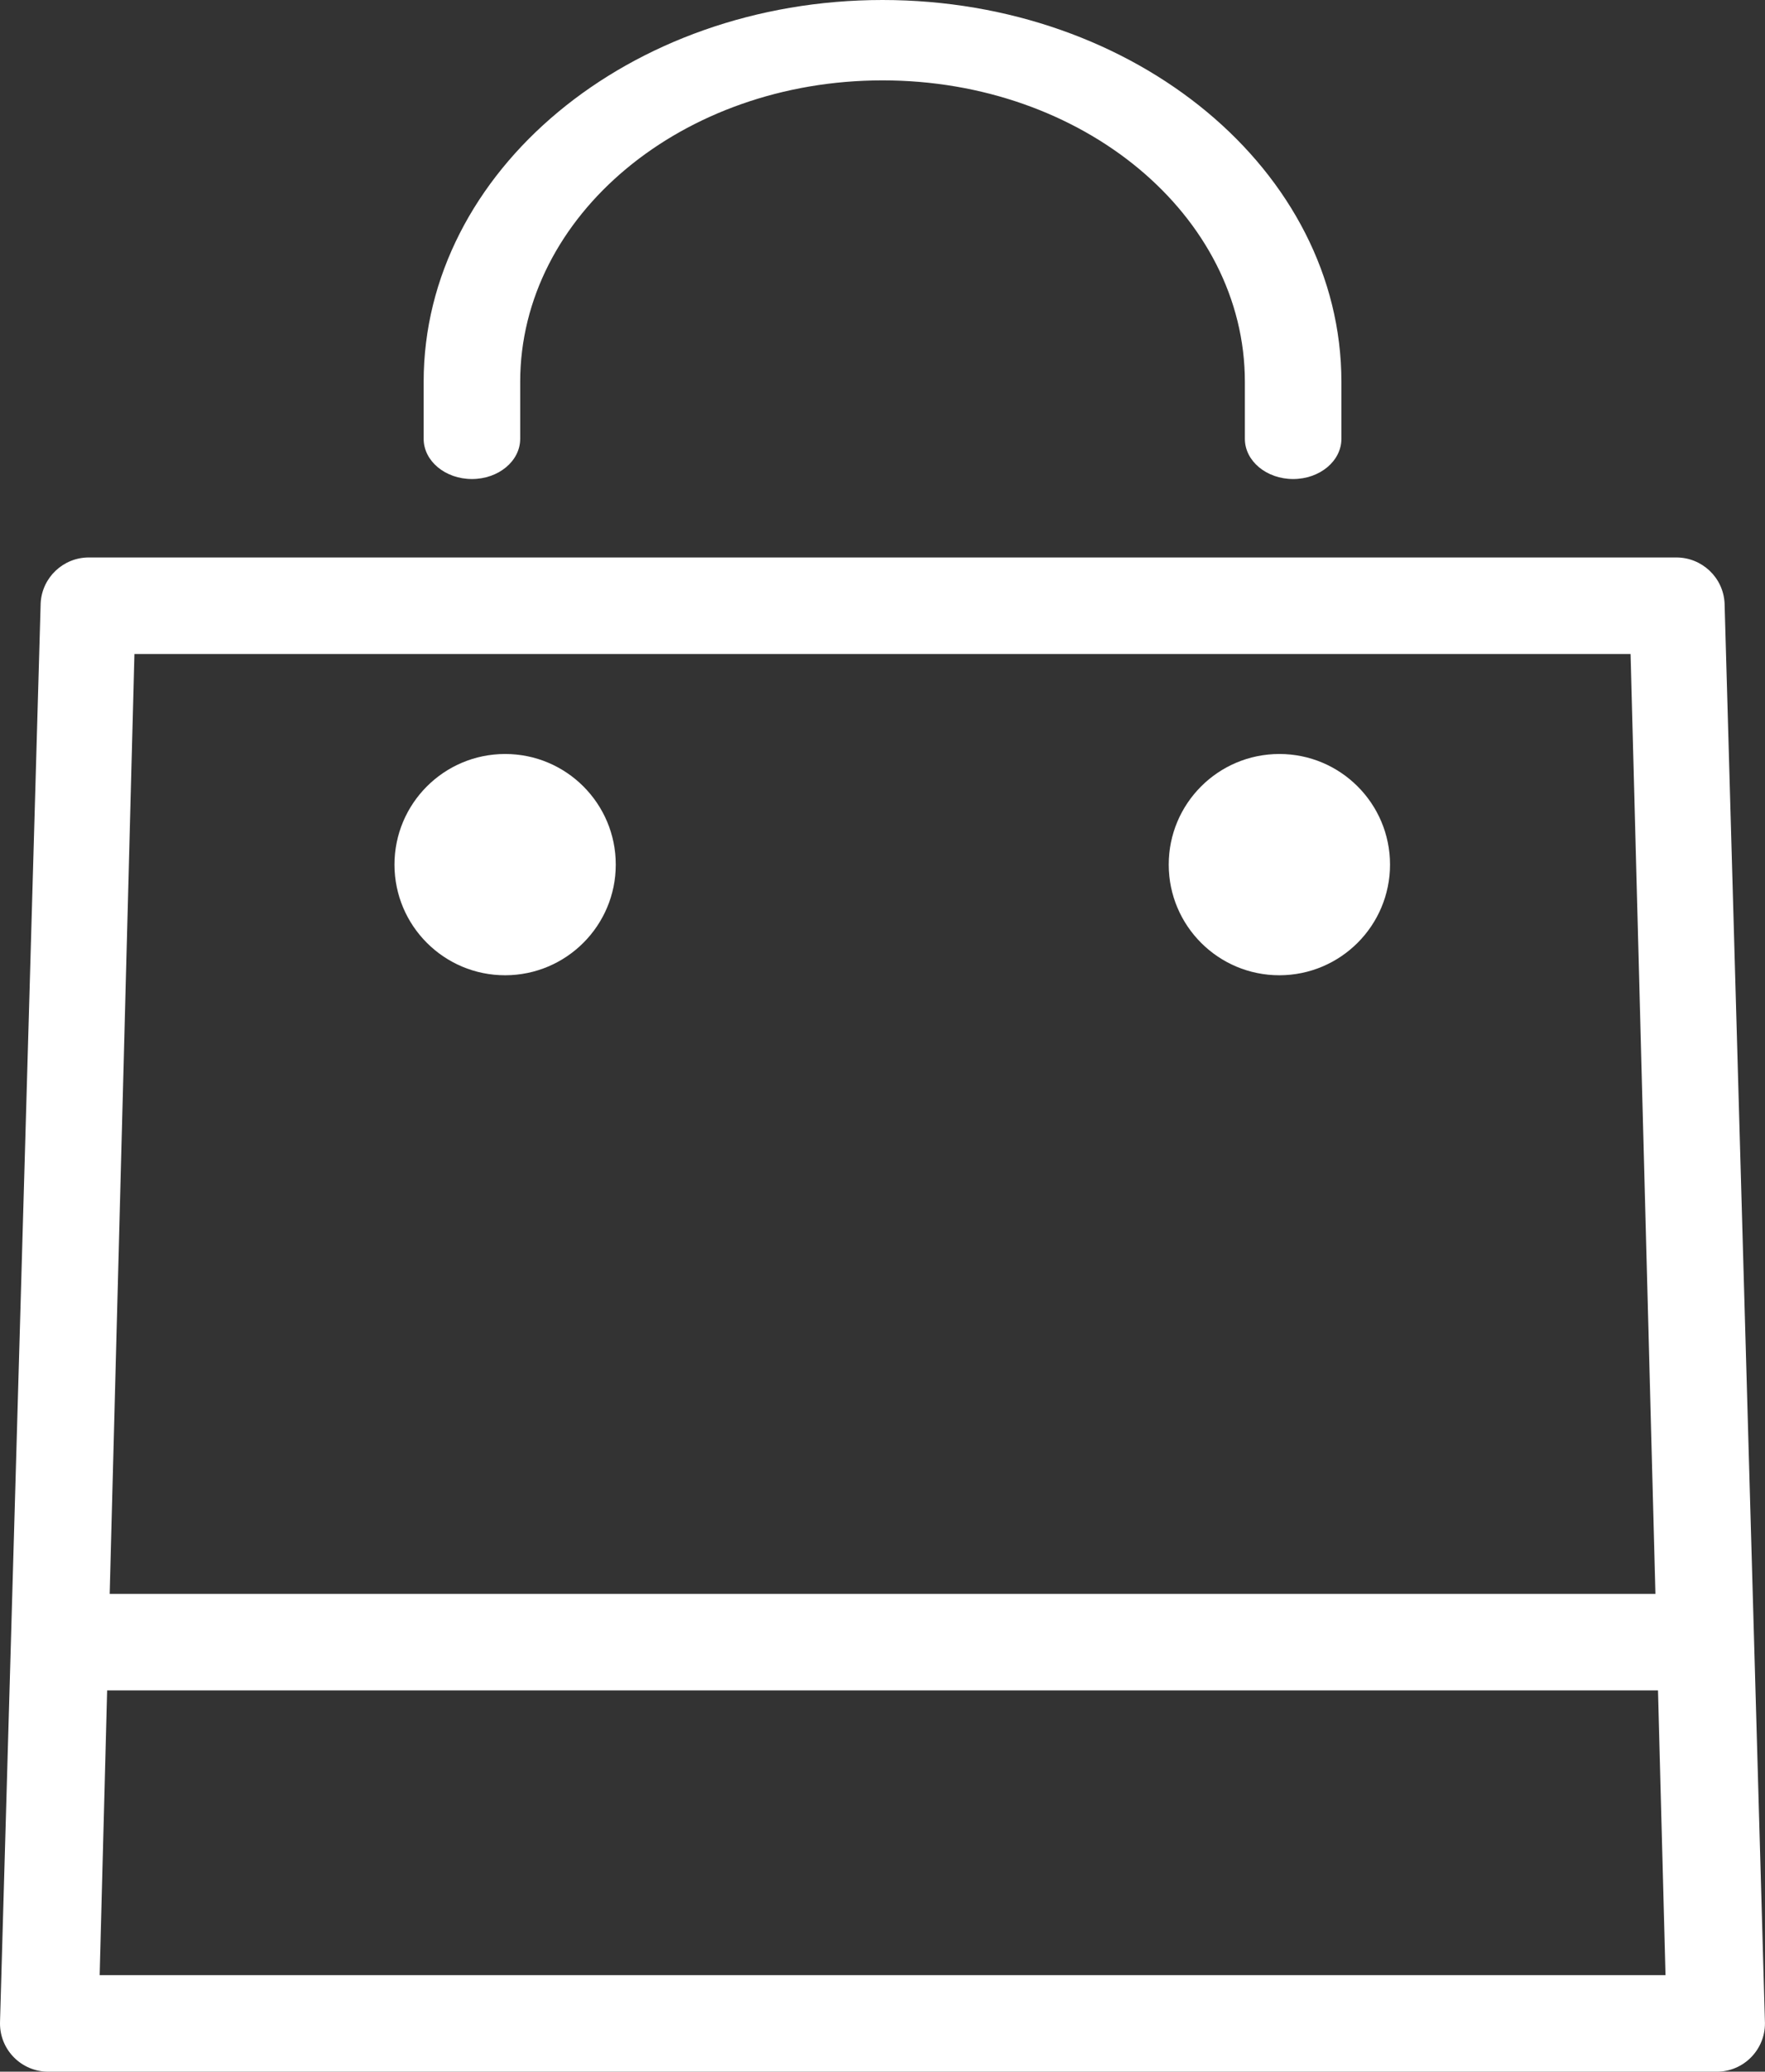
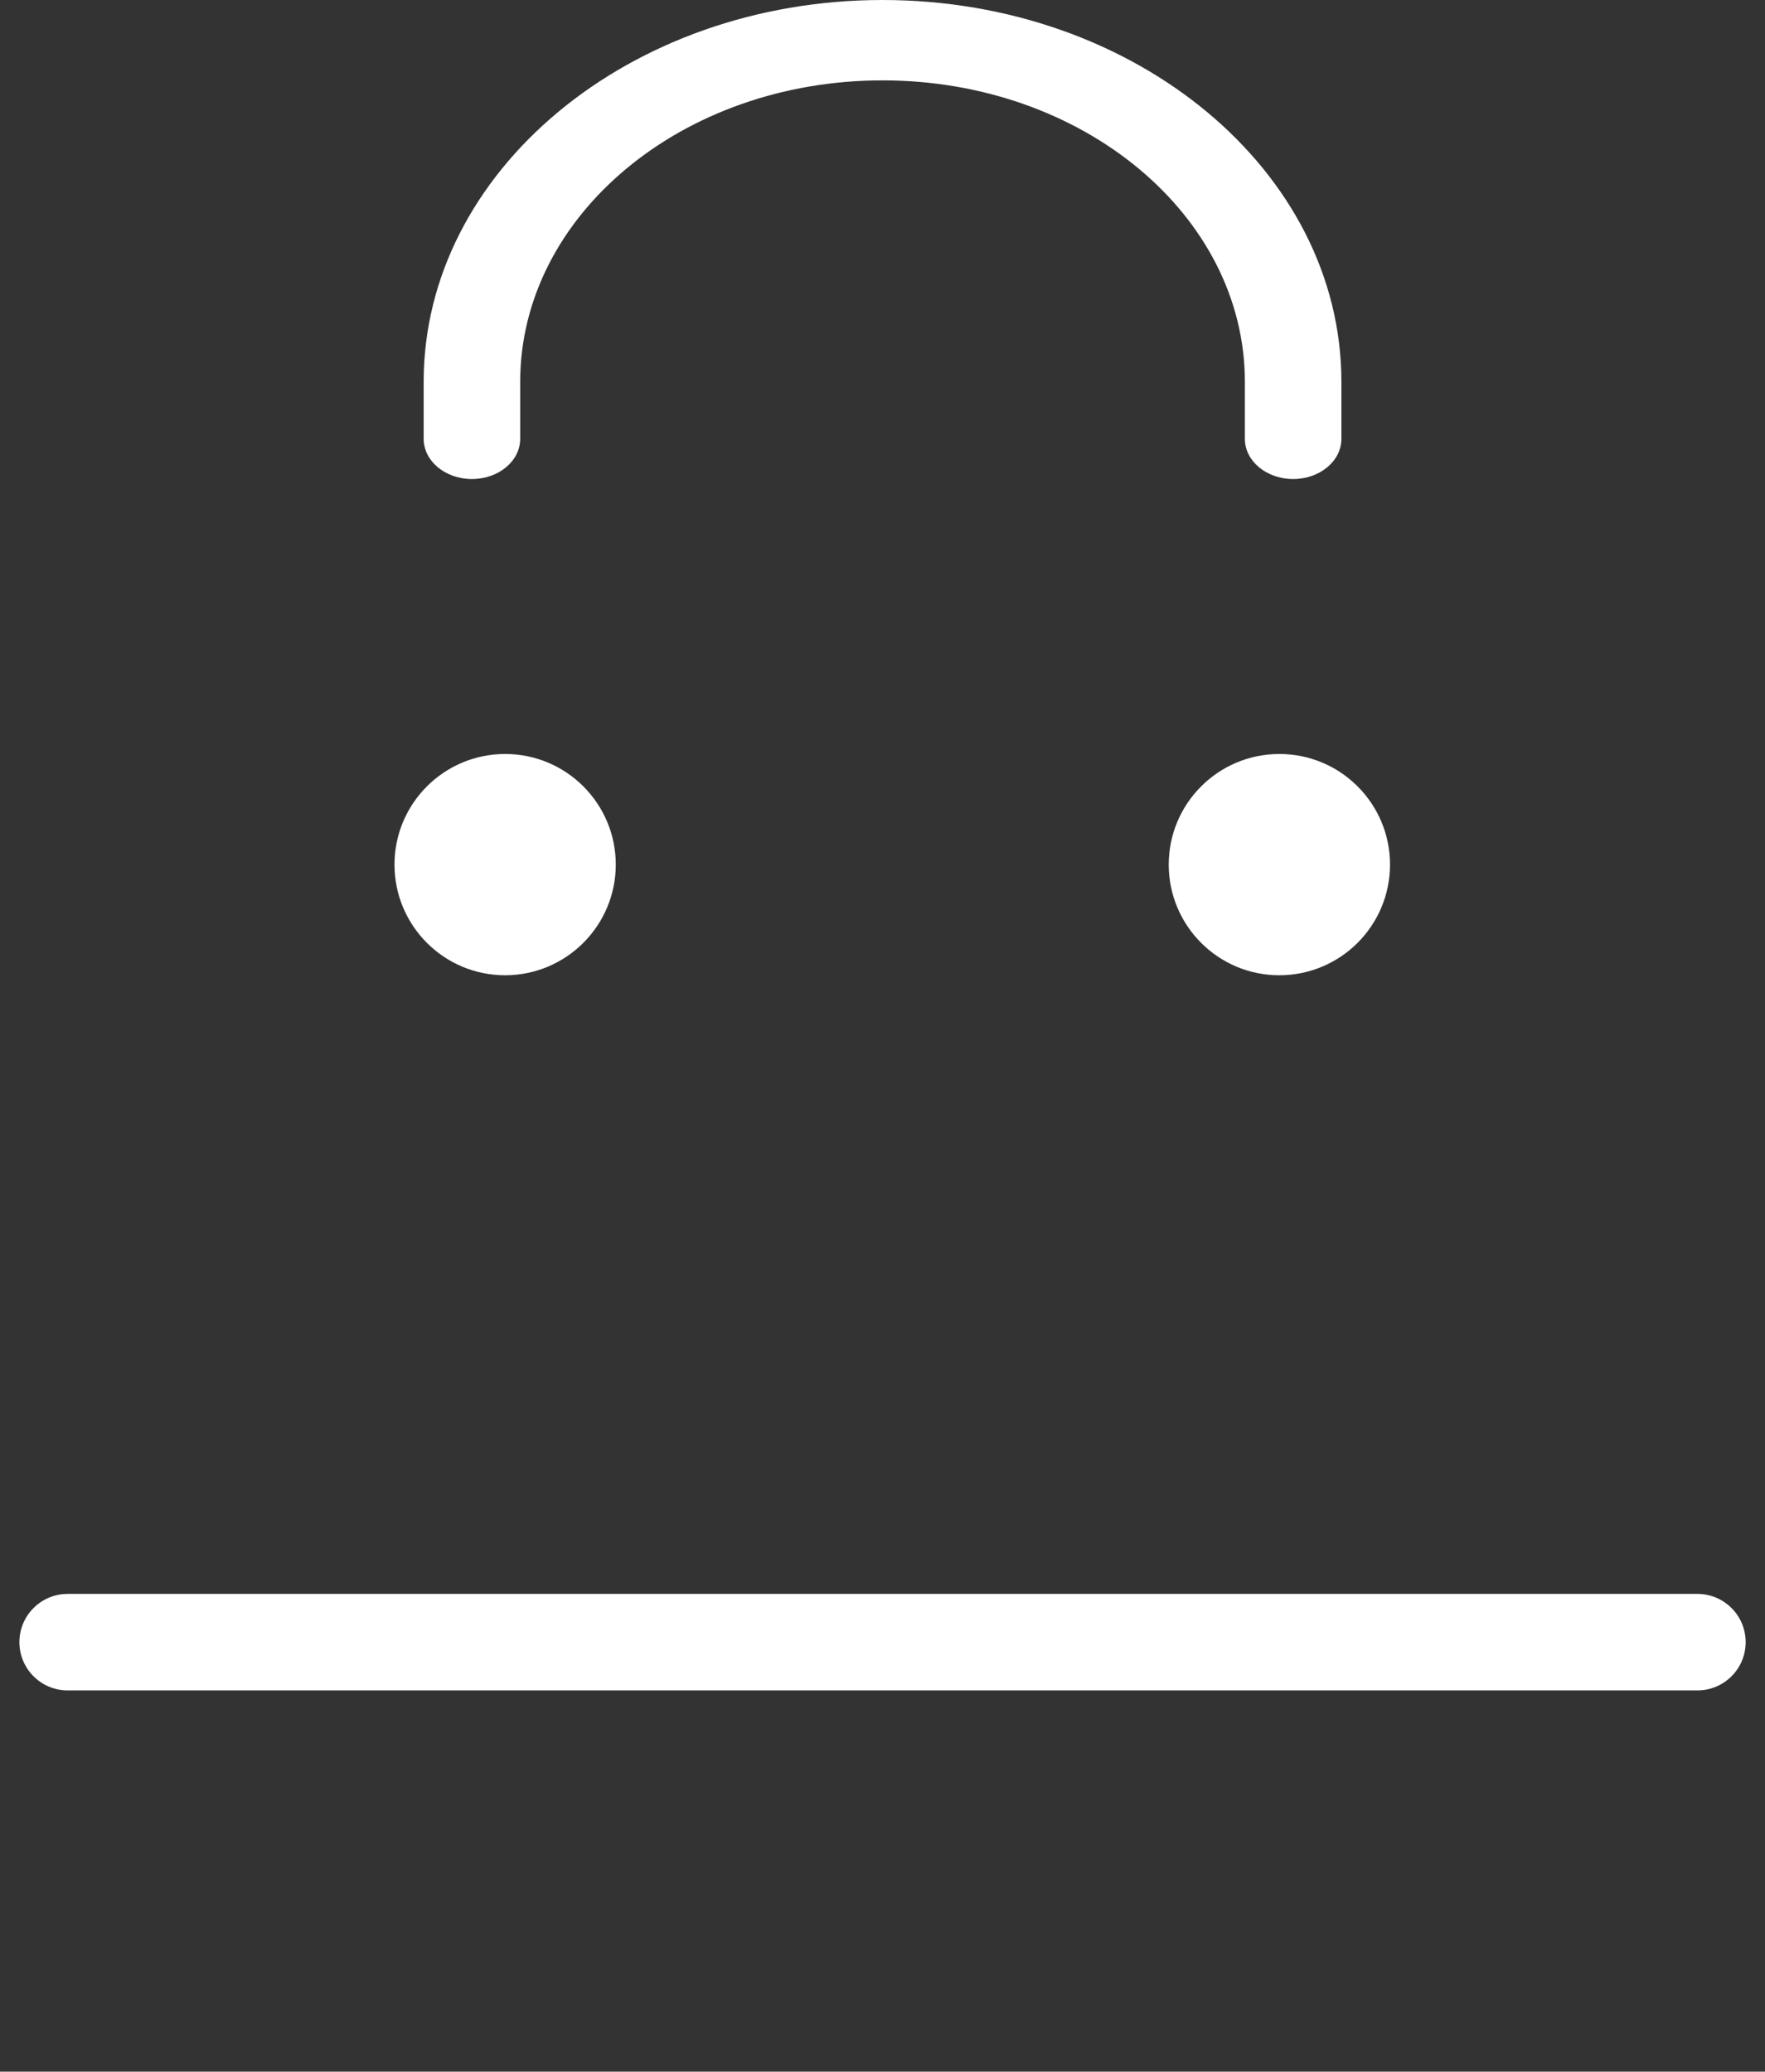
<svg xmlns="http://www.w3.org/2000/svg" id="Camada_2" viewBox="0 0 299.5 351.56">
  <rect x="0" y="0" width="299.5" height="351.56" fill="#333333" stroke="none" />
  <defs>
    <style>.cls-1{fill:#fff;}</style>
  </defs>
  <g id="Layer_1">
-     <path class="cls-1" d="m291.3,351.56H8.2C3.68,351.57,0,347.91,0,343.38c0-.16,0-.32.01-.47L6.9,102.33c.24-4.34,3.84-7.74,8.19-7.73h269.36c4.35,0,7.95,3.39,8.19,7.73l6.84,240.58c.25,4.52-3.2,8.39-7.72,8.64-.16,0-.32.01-.47.01Zm-274.39-16.38h265.71l-5.93-224.2H22.81l-5.9,224.2Z" />
    <path class="cls-1" d="m85.73,165.5c-10.37.01-18.78-8.39-18.79-18.76-.01-10.37,8.39-18.78,18.76-18.79,10.37-.01,18.78,8.39,18.79,18.76,0,0,0,.01,0,.02-.01,10.36-8.4,18.75-18.76,18.77Z" />
    <path class="cls-1" d="m217.11,165.5c-10.37.01-18.78-8.39-18.79-18.76-.01-10.37,8.39-18.78,18.76-18.79,10.37-.01,18.78,8.39,18.79,18.76v.02c-.01,10.36-8.4,18.75-18.76,18.77Z" />
    <path class="cls-1" d="m219.43,81.29c-4.52,0-8.19-3.05-8.19-6.82v-9.67c0-28.26-27.54-51.17-61.49-51.16-33.95,0-61.47,22.91-61.48,51.16v9.67c0,3.77-3.67,6.82-8.19,6.82s-8.19-3.05-8.19-6.82v-9.67C71.88,29.07,106.81,0,149.75,0s77.87,29.01,77.87,64.8v9.67c0,3.77-3.67,6.82-8.19,6.82Z" />
    <path class="cls-1" d="m288.02,286.86H11.48c-4.52,0-8.19-3.67-8.19-8.19s3.67-8.19,8.19-8.19h276.55c4.52,0,8.19,3.67,8.19,8.19s-3.67,8.19-8.19,8.19Z" />
  </g>
</svg>